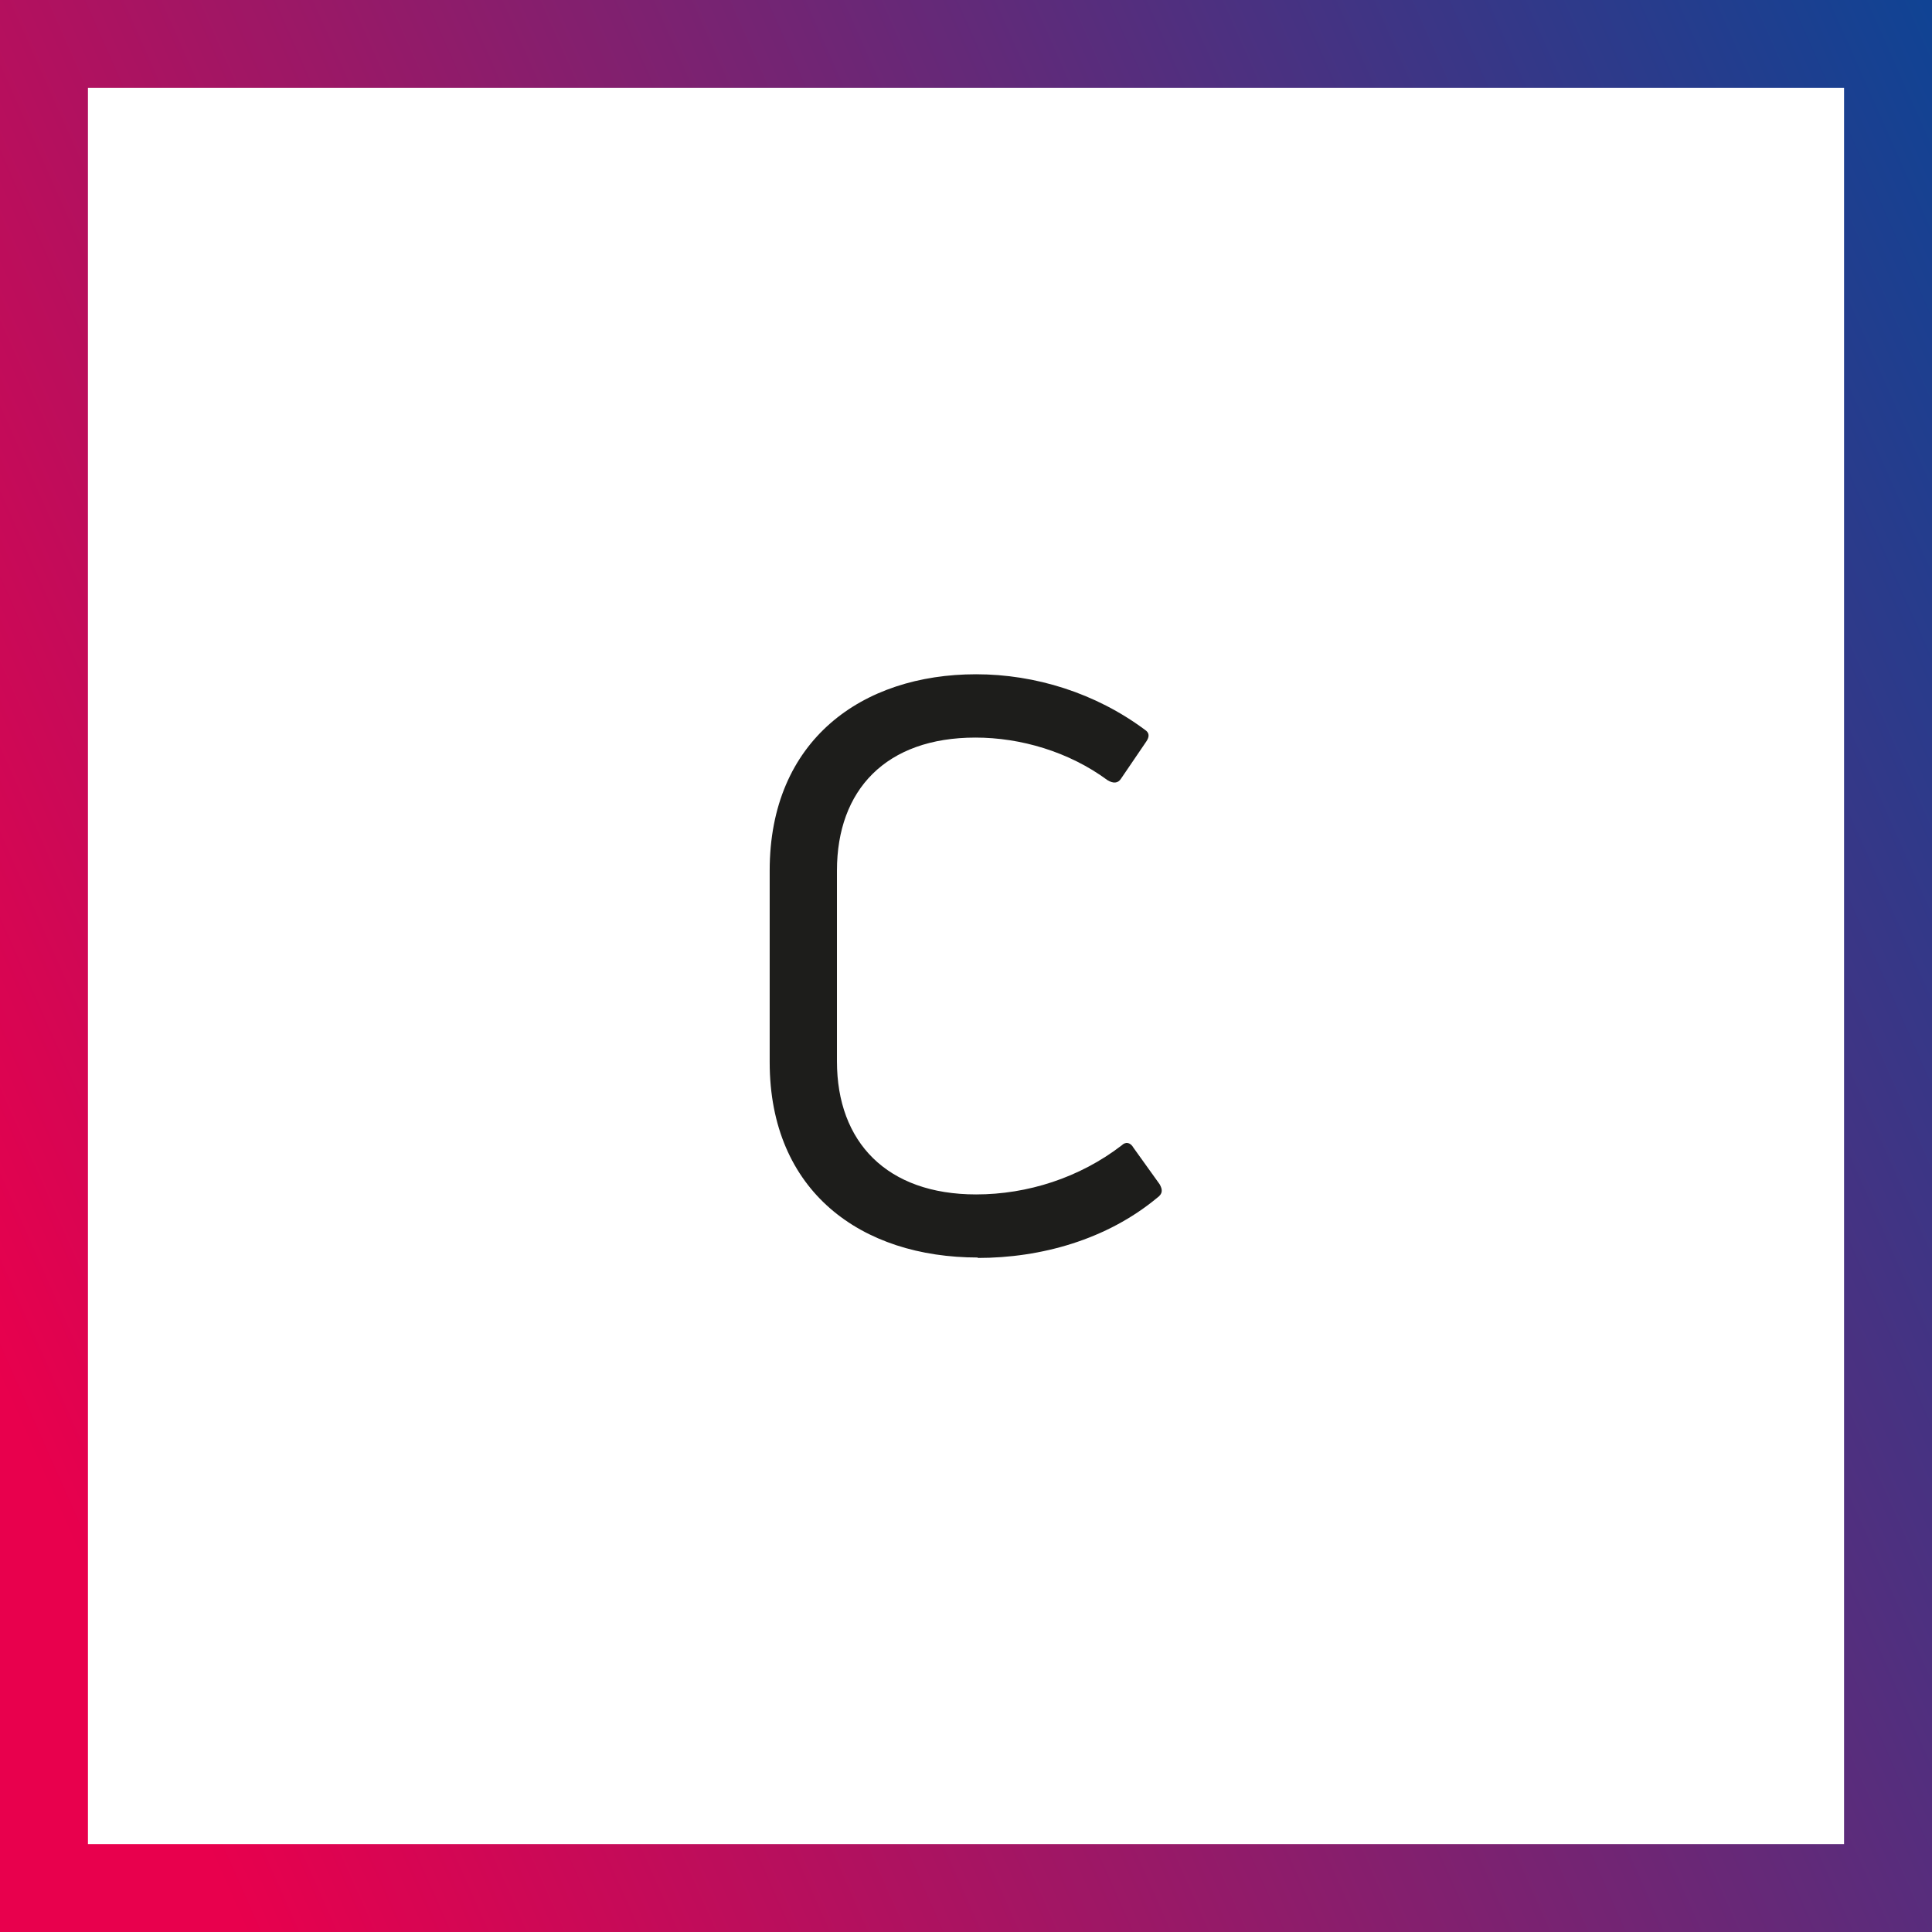
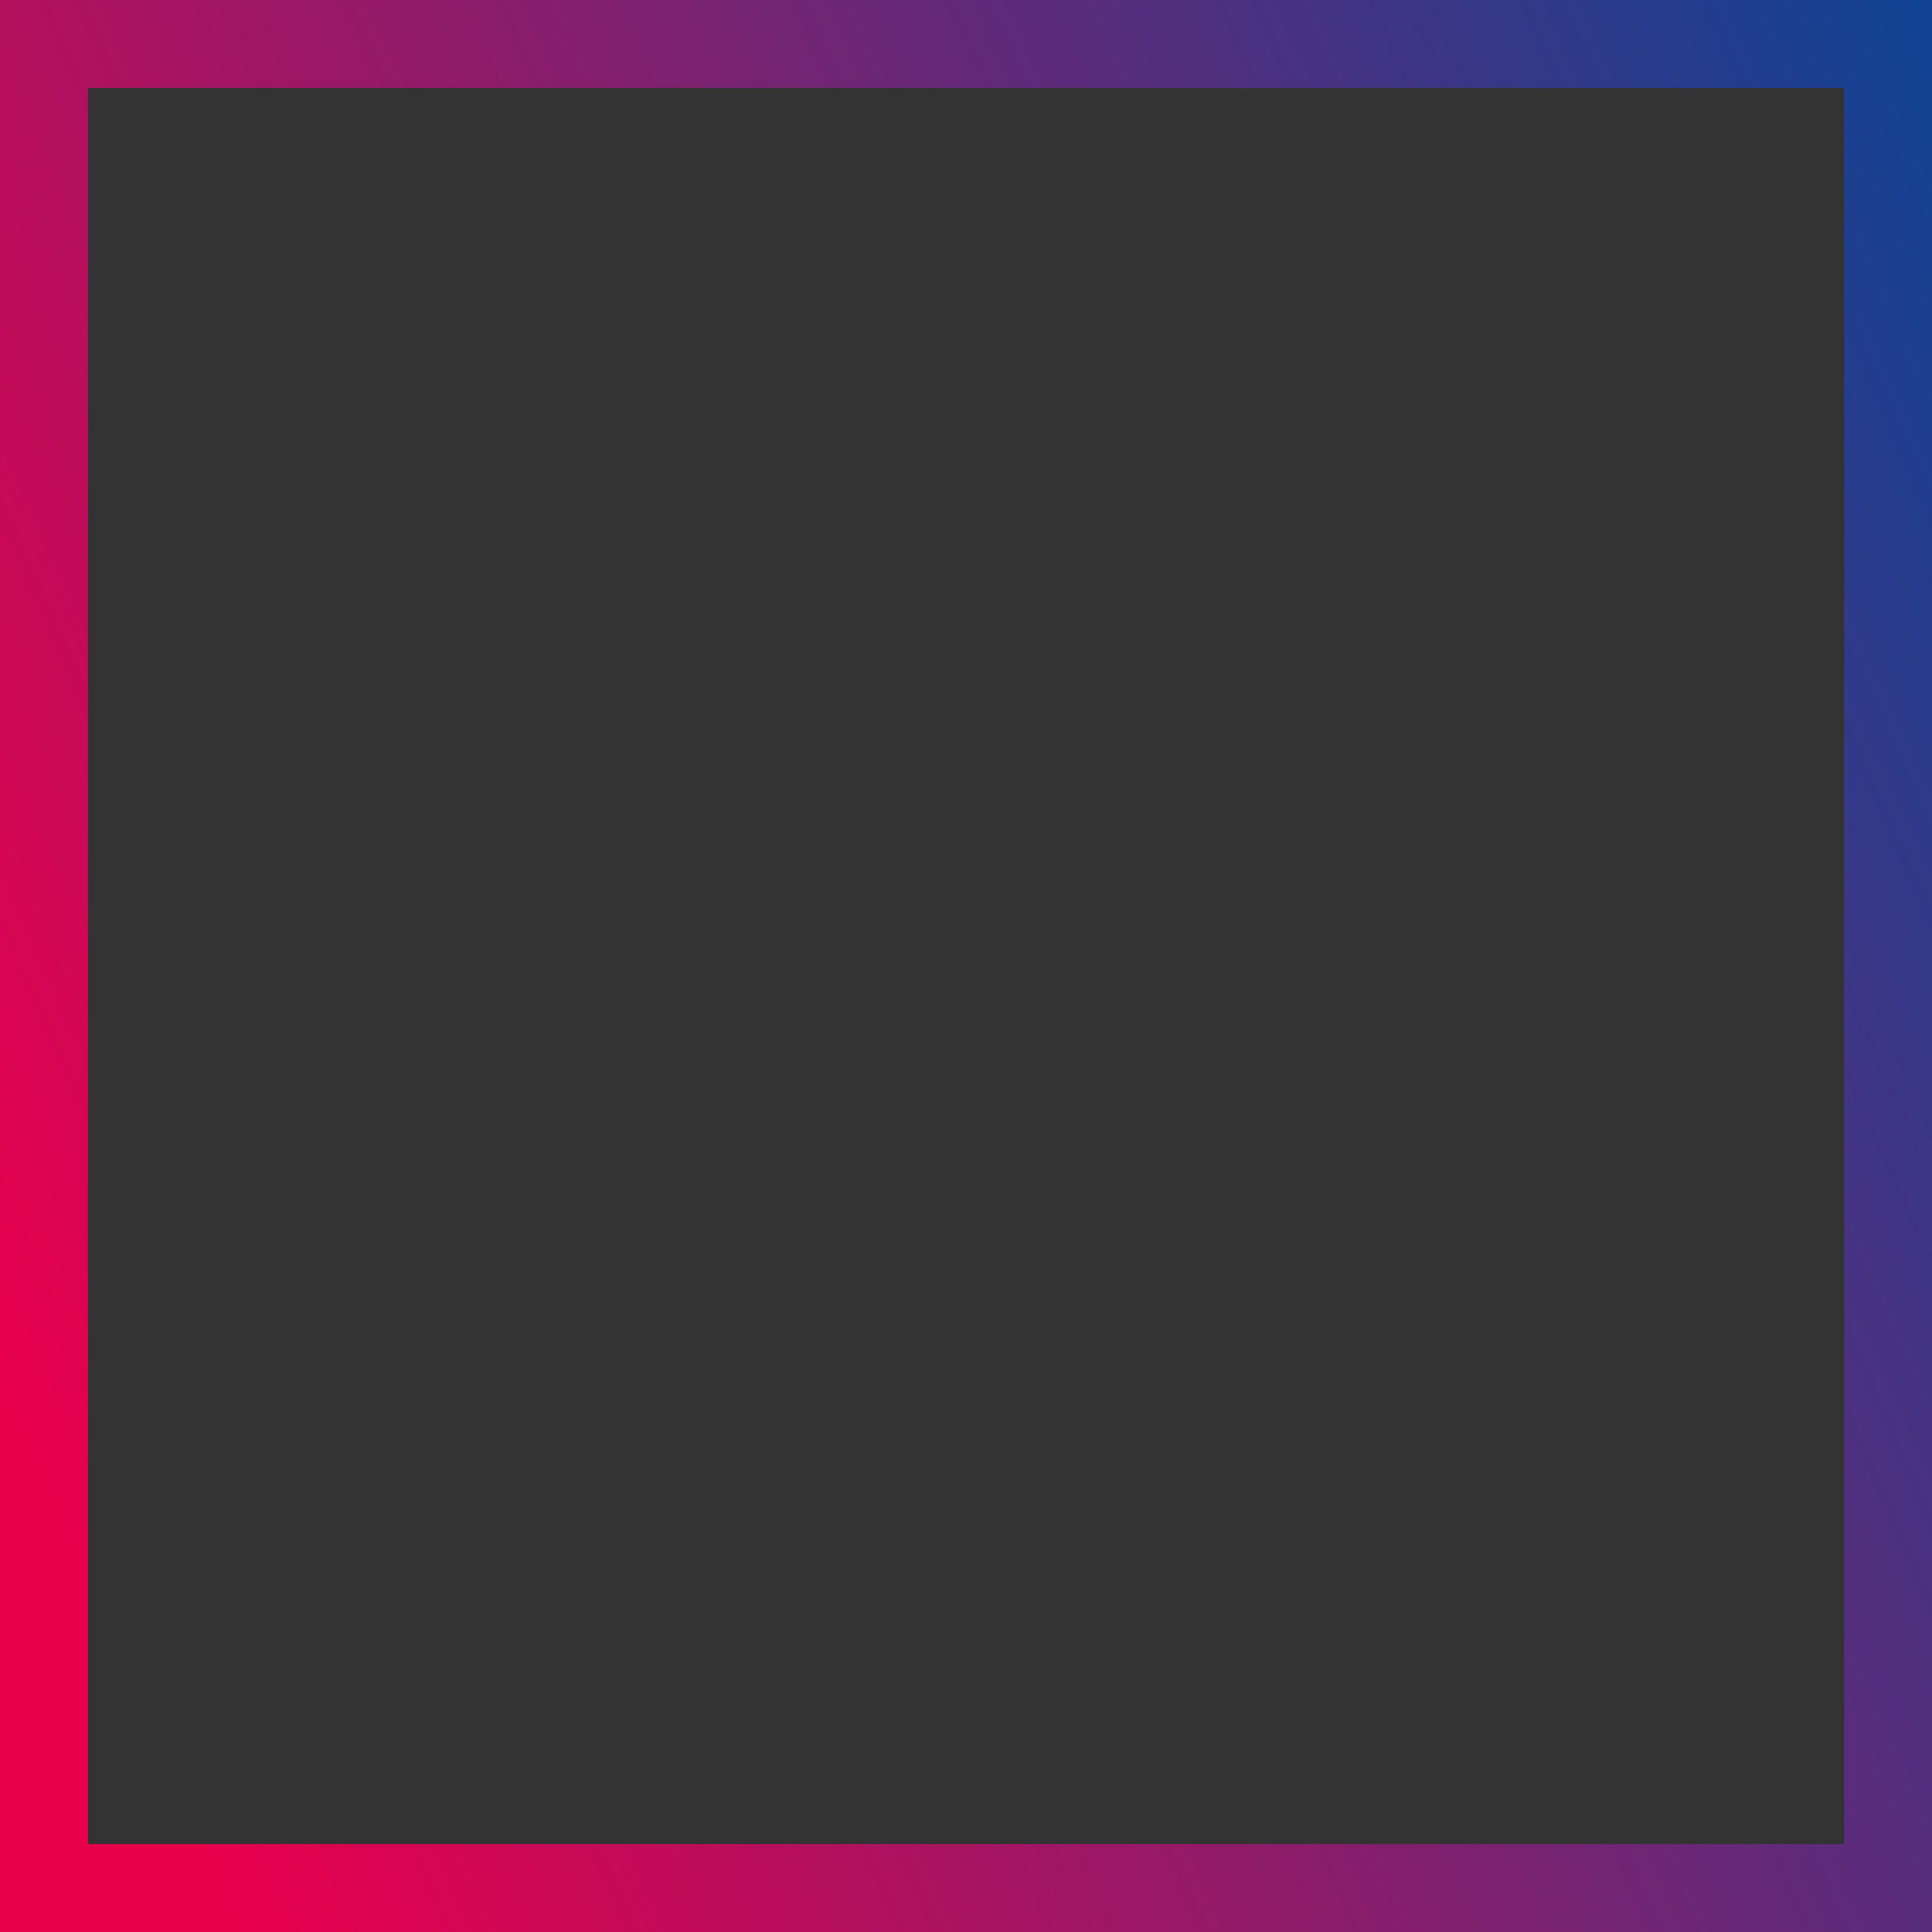
<svg xmlns="http://www.w3.org/2000/svg" id="a" viewBox="0 0 87.88 87.88">
  <rect x="0" y="0" width="87.88" height="87.88" fill="#333333" stroke="none" />
  <defs>
    <style>.c{fill:#1d1d1b;}.c,.d,.e{stroke-width:0px;}.d{fill:#fff;}.e{fill:url(#b);}</style>
    <linearGradient id="b" x1="-1729.58" y1="485.97" x2="-1728.58" y2="485.97" gradientTransform="translate(207040 -33858.89) rotate(-25) scale(116.78 -116.78)" gradientUnits="userSpaceOnUse">
      <stop offset="0" stop-color="#e8004d" />
      <stop offset=".02" stop-color="#e8004d" />
      <stop offset=".99" stop-color="#004899" />
      <stop offset="1" stop-color="#004899" />
    </linearGradient>
  </defs>
-   <polygon class="d" points="2 2 2 2 2 85.88 85.88 85.88 85.88 2 2 2" />
  <polygon class="e" points="2 2 4 2 4 83.88 83.88 83.88 83.88 4 2 4 2 2 4 2 2 2 2 0 87.88 0 87.88 87.88 0 87.88 0 0 2 0 2 2" />
-   <path class="c" d="m44.48,57.2c-5.29,0-9.47-2.99-9.47-8.89v-8.71c0-5.94,4.21-8.93,9.39-8.93,2.7,0,5.44.86,7.67,2.52.22.14.22.32.07.54l-1.15,1.69c-.14.22-.36.22-.61.07-1.76-1.3-3.96-1.94-6.01-1.94-4.07,0-6.3,2.38-6.3,6.05v8.68c0,3.67,2.27,6.05,6.33,6.05,2.34,0,4.71-.76,6.62-2.23.18-.18.4-.14.54.11l1.19,1.66c.14.25.14.43-.11.61-2.3,1.91-5.29,2.74-8.17,2.74Z" />
</svg>